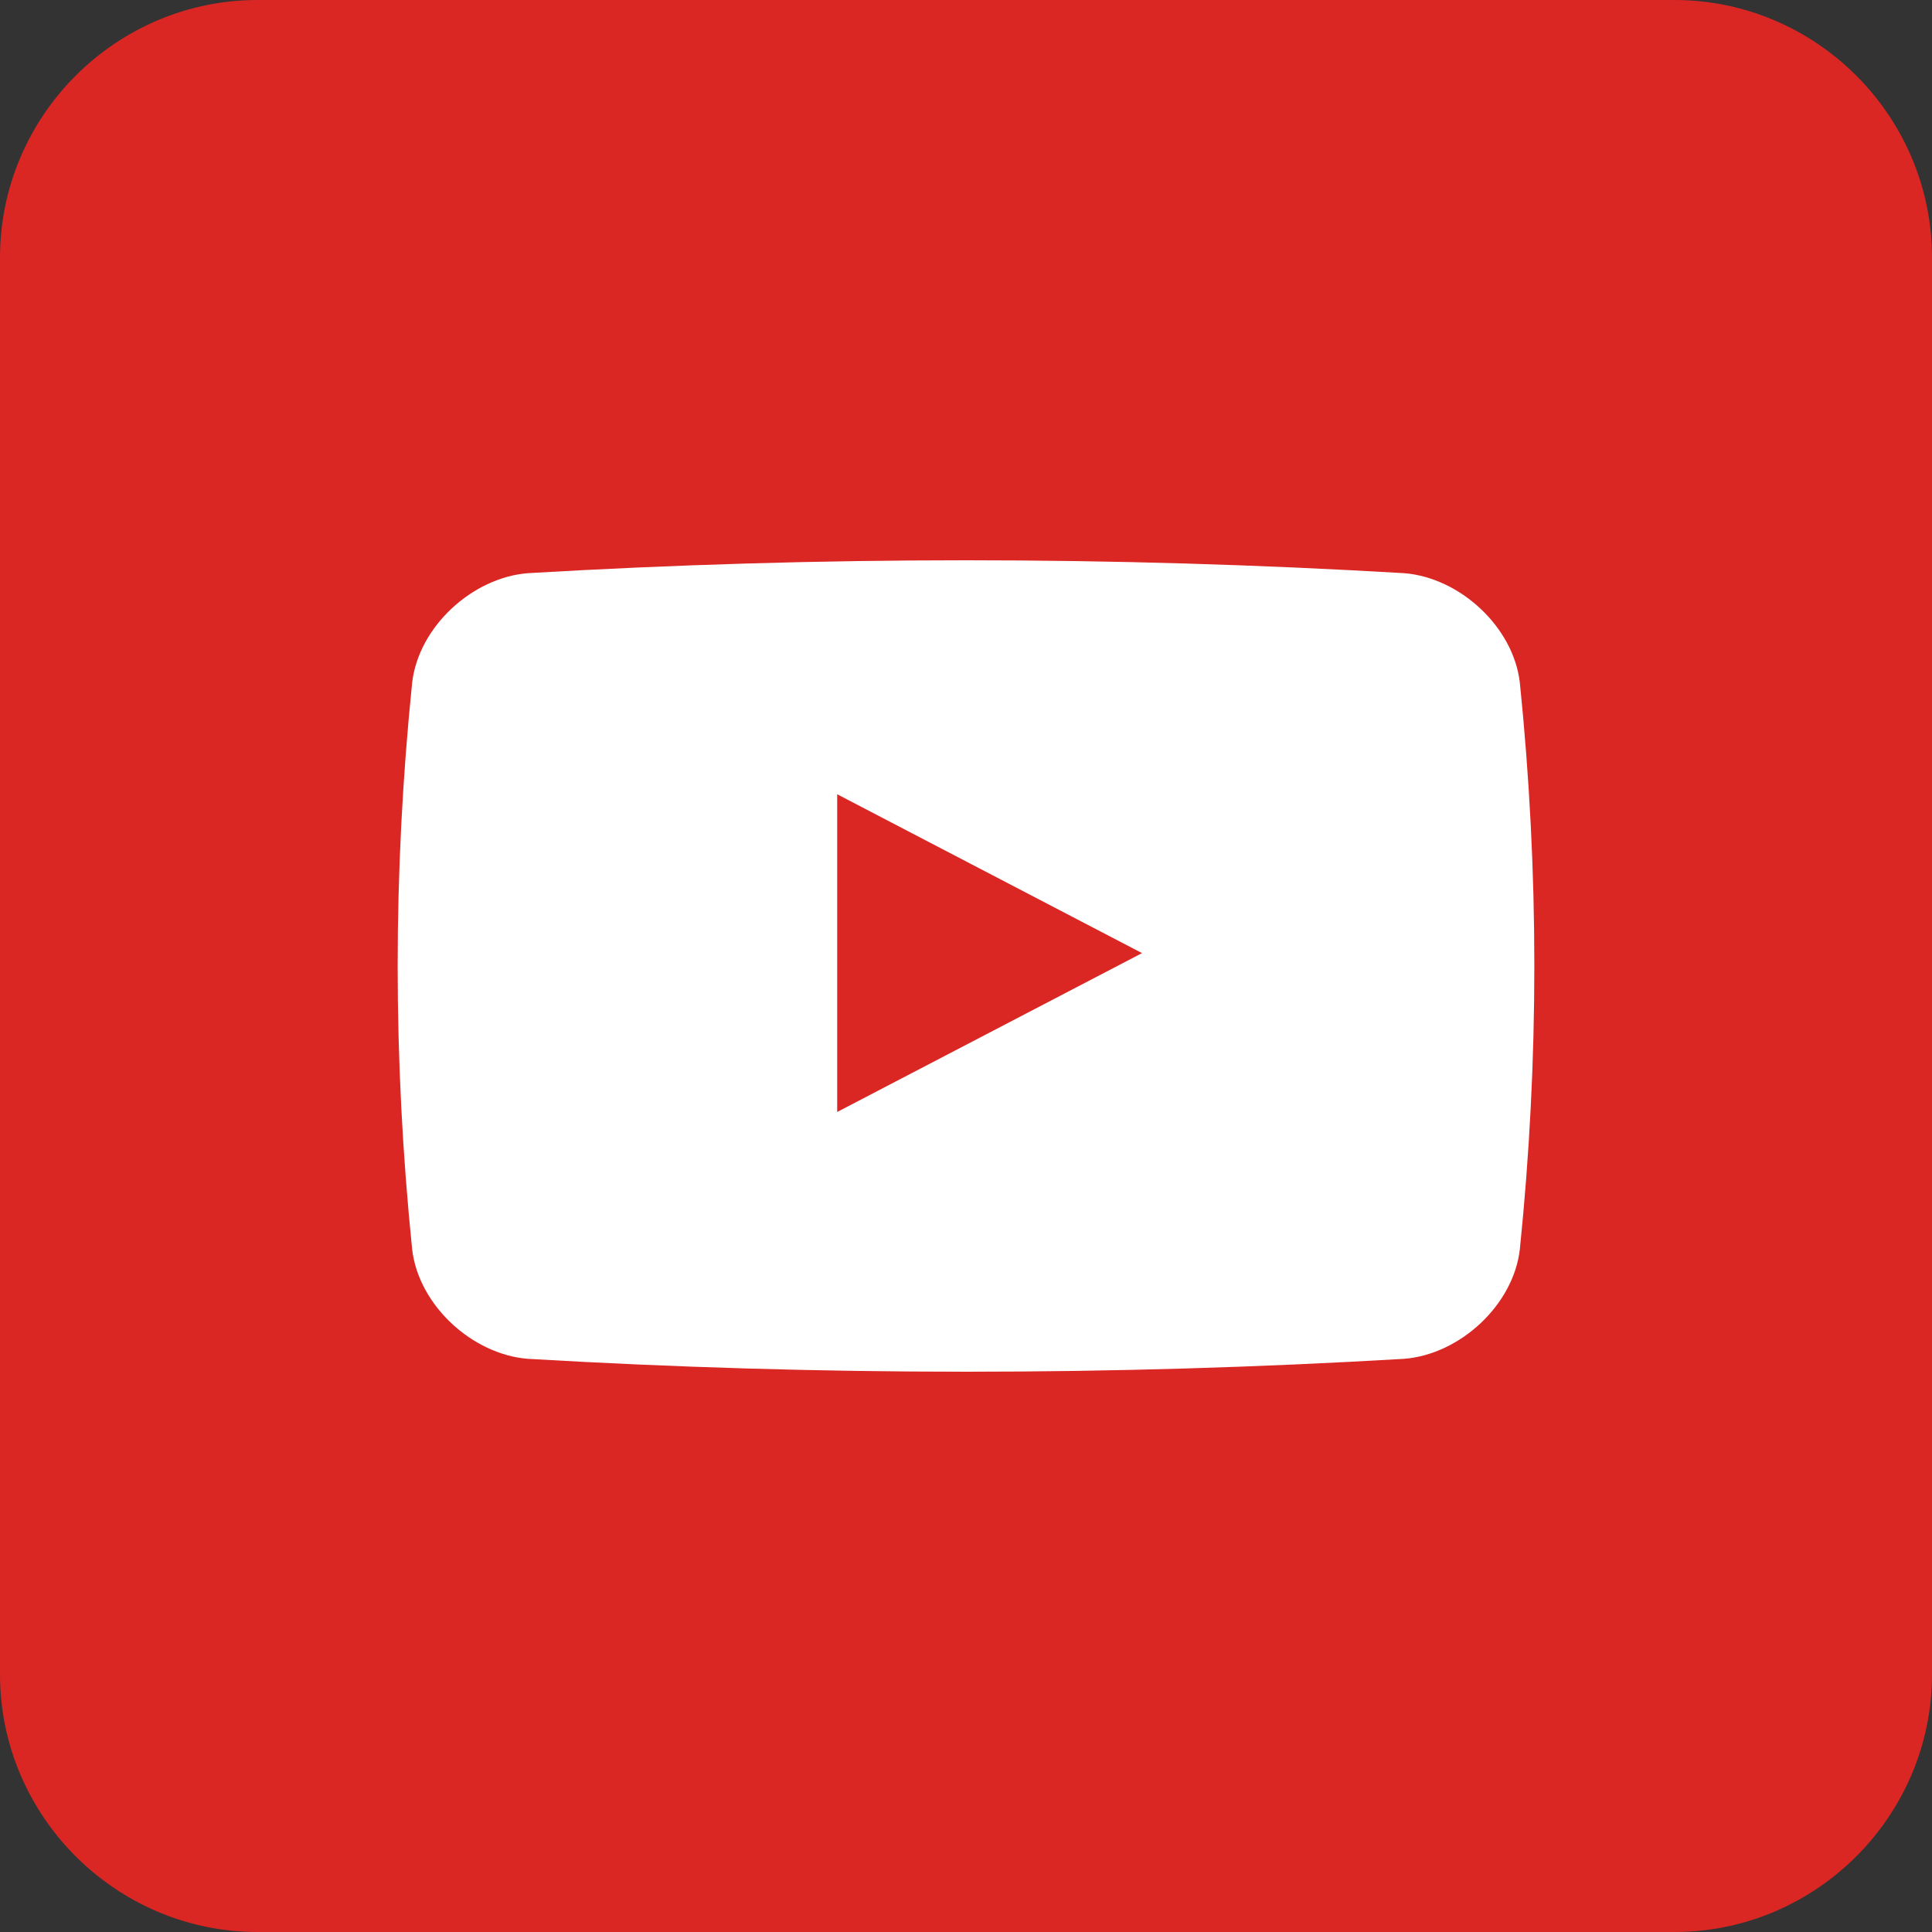
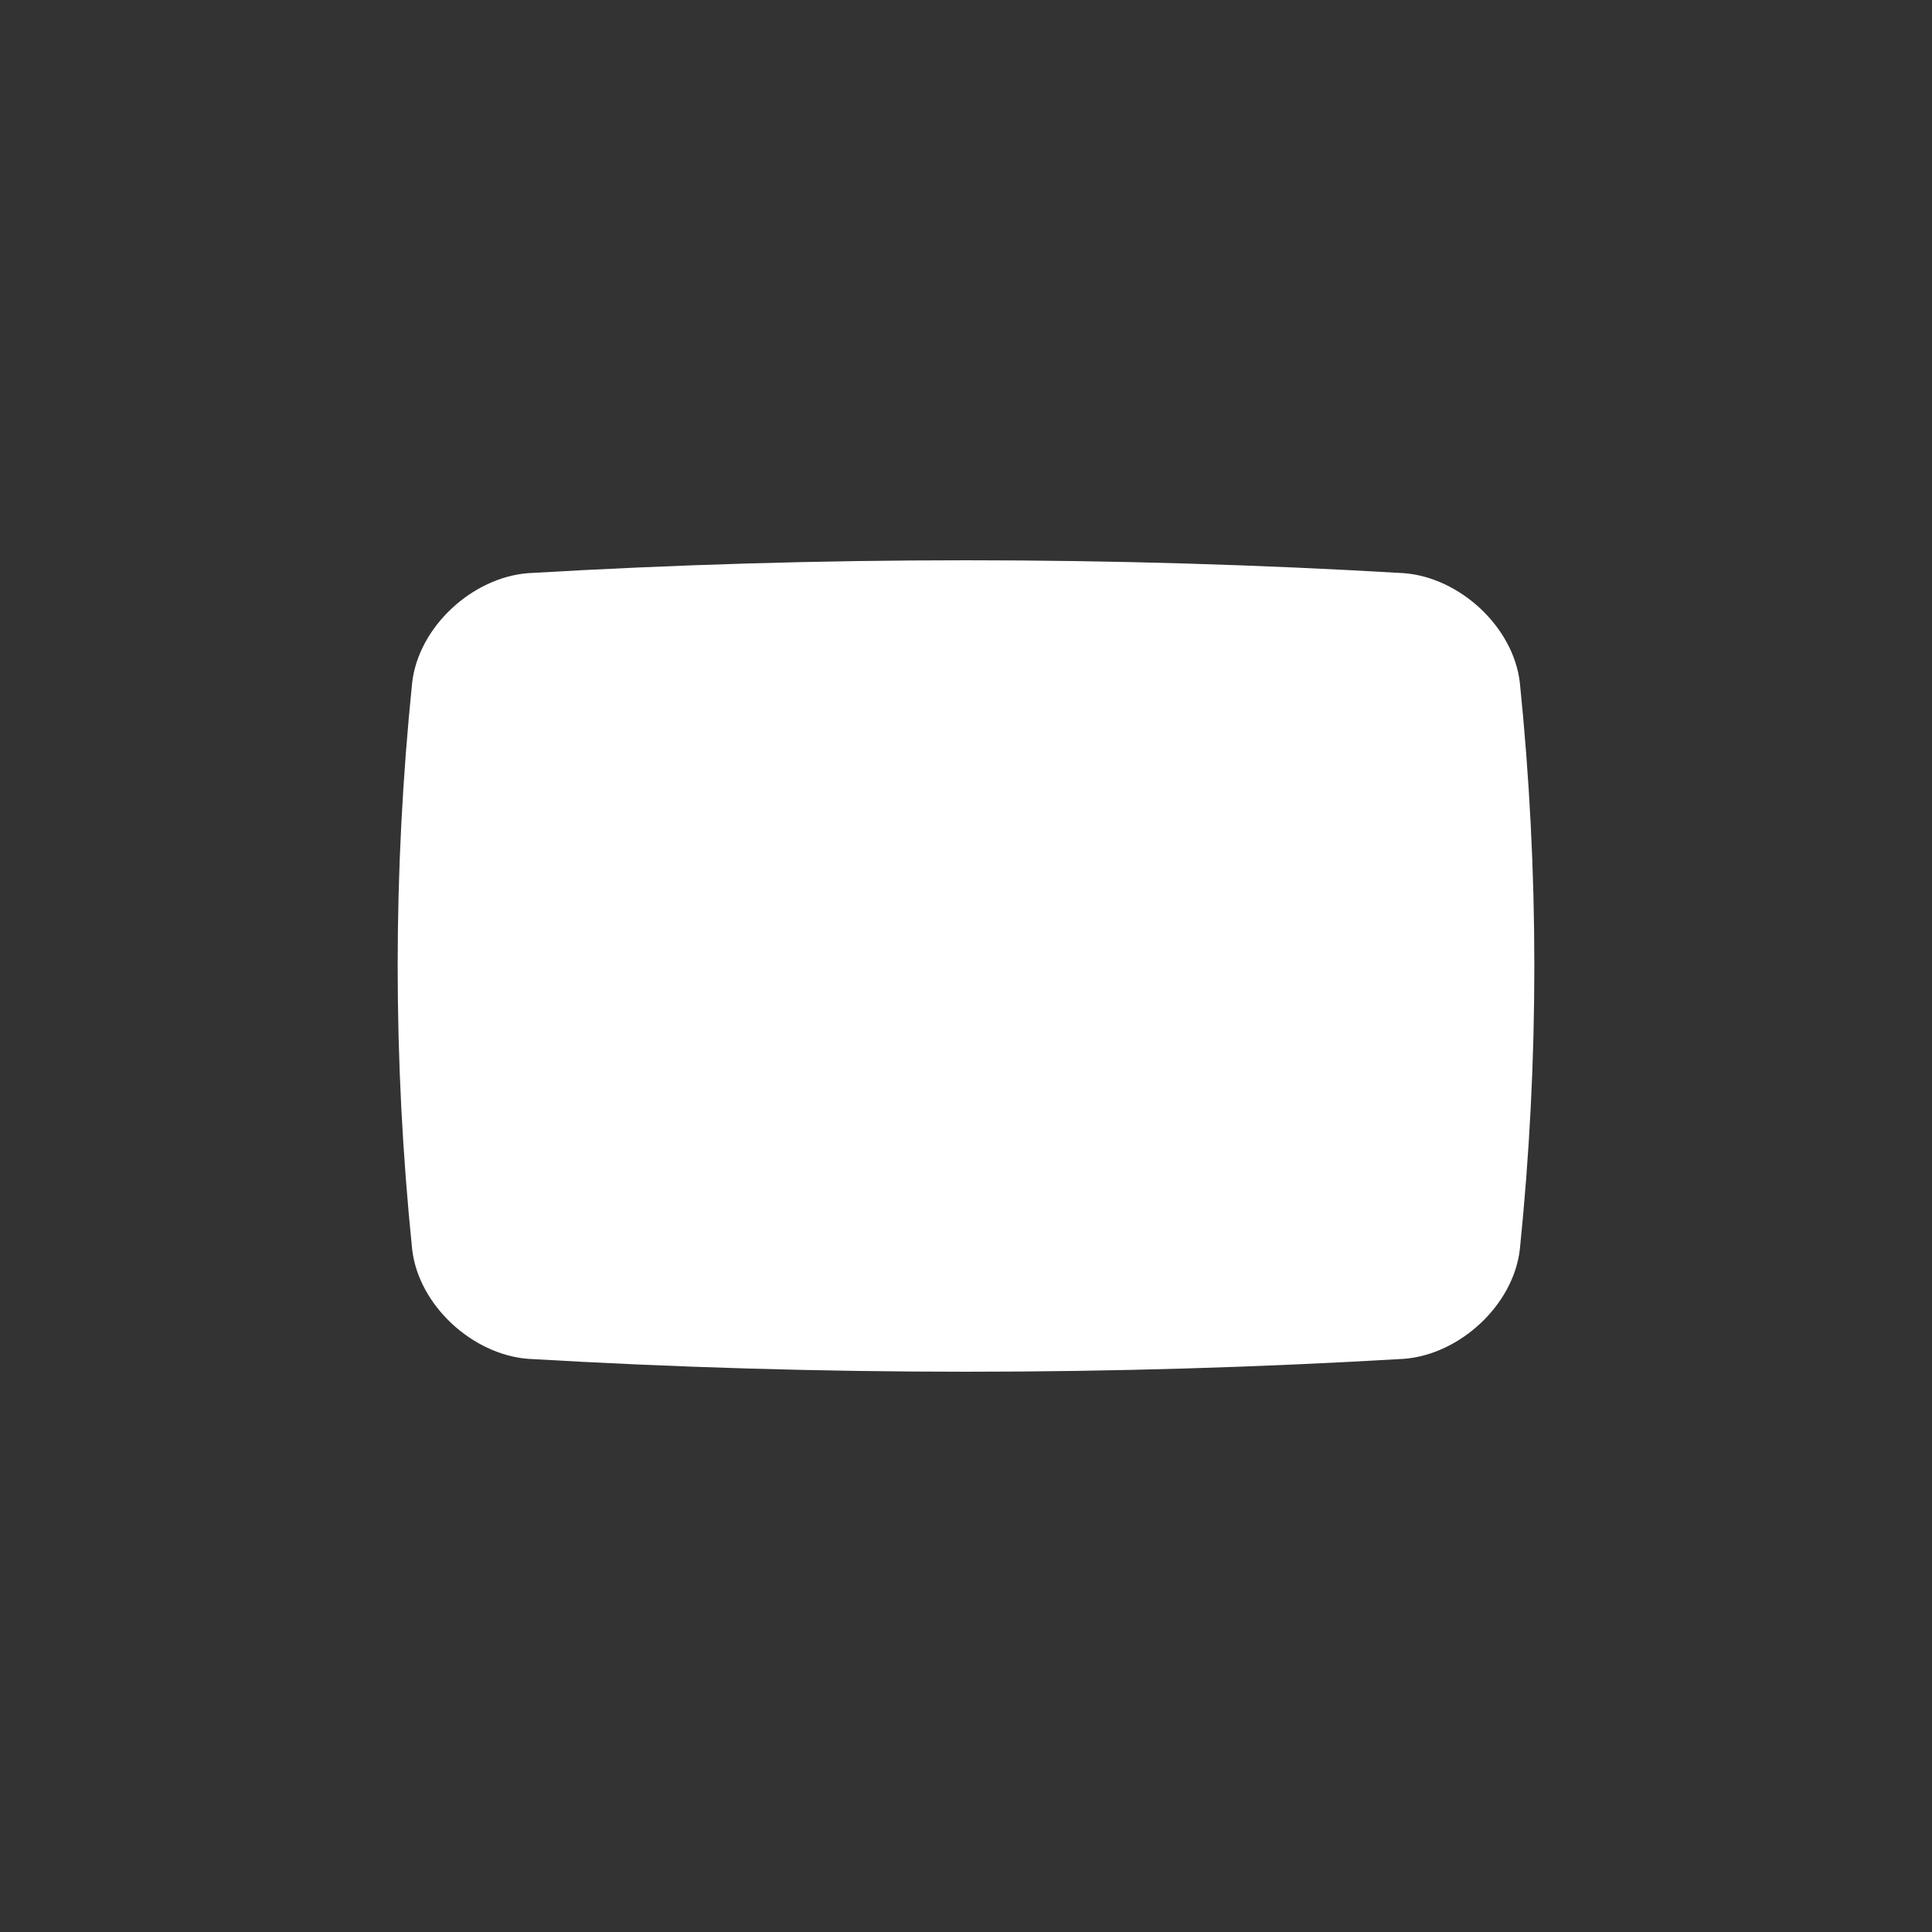
<svg xmlns="http://www.w3.org/2000/svg" version="1.1" x="0" y="0" width="90" height="90" viewBox="0, 0, 90, 90">
  <rect x="0" y="0" width="90" height="90" fill="#333333" stroke="none" />
  <g id="Layer_1">
    <g>
-       <path d="M78,90 L12,90 C5.4,90 0,84.6 0,78 L0,12 C0,5.4 5.4,0 12,0 L78,0 C84.6,0 90,5.4 90,12 L90,78 C90,84.6 84.6,90 78,90 z" fill="#DA2724" />
      <g>
        <path d="M65.4,63.3 C51.8,64.1 38.2,64.1 24.6,63.3 C22,63.1 19.5,60.8 19.2,58.2 C18.3,49.4 18.3,40.6 19.2,31.8 C19.5,29.2 22,26.9 24.6,26.7 C38.2,25.9 51.8,25.9 65.4,26.7 C68,26.9 70.5,29.2 70.8,31.8 C71.7,40.6 71.7,49.4 70.8,58.2 C70.5,60.8 68,63.1 65.4,63.3 z" fill="#FFFFFF" />
-         <path d="M39,37 L53.2,44.4 L39,51.8 z" fill="#DA2724" />
      </g>
    </g>
  </g>
</svg>